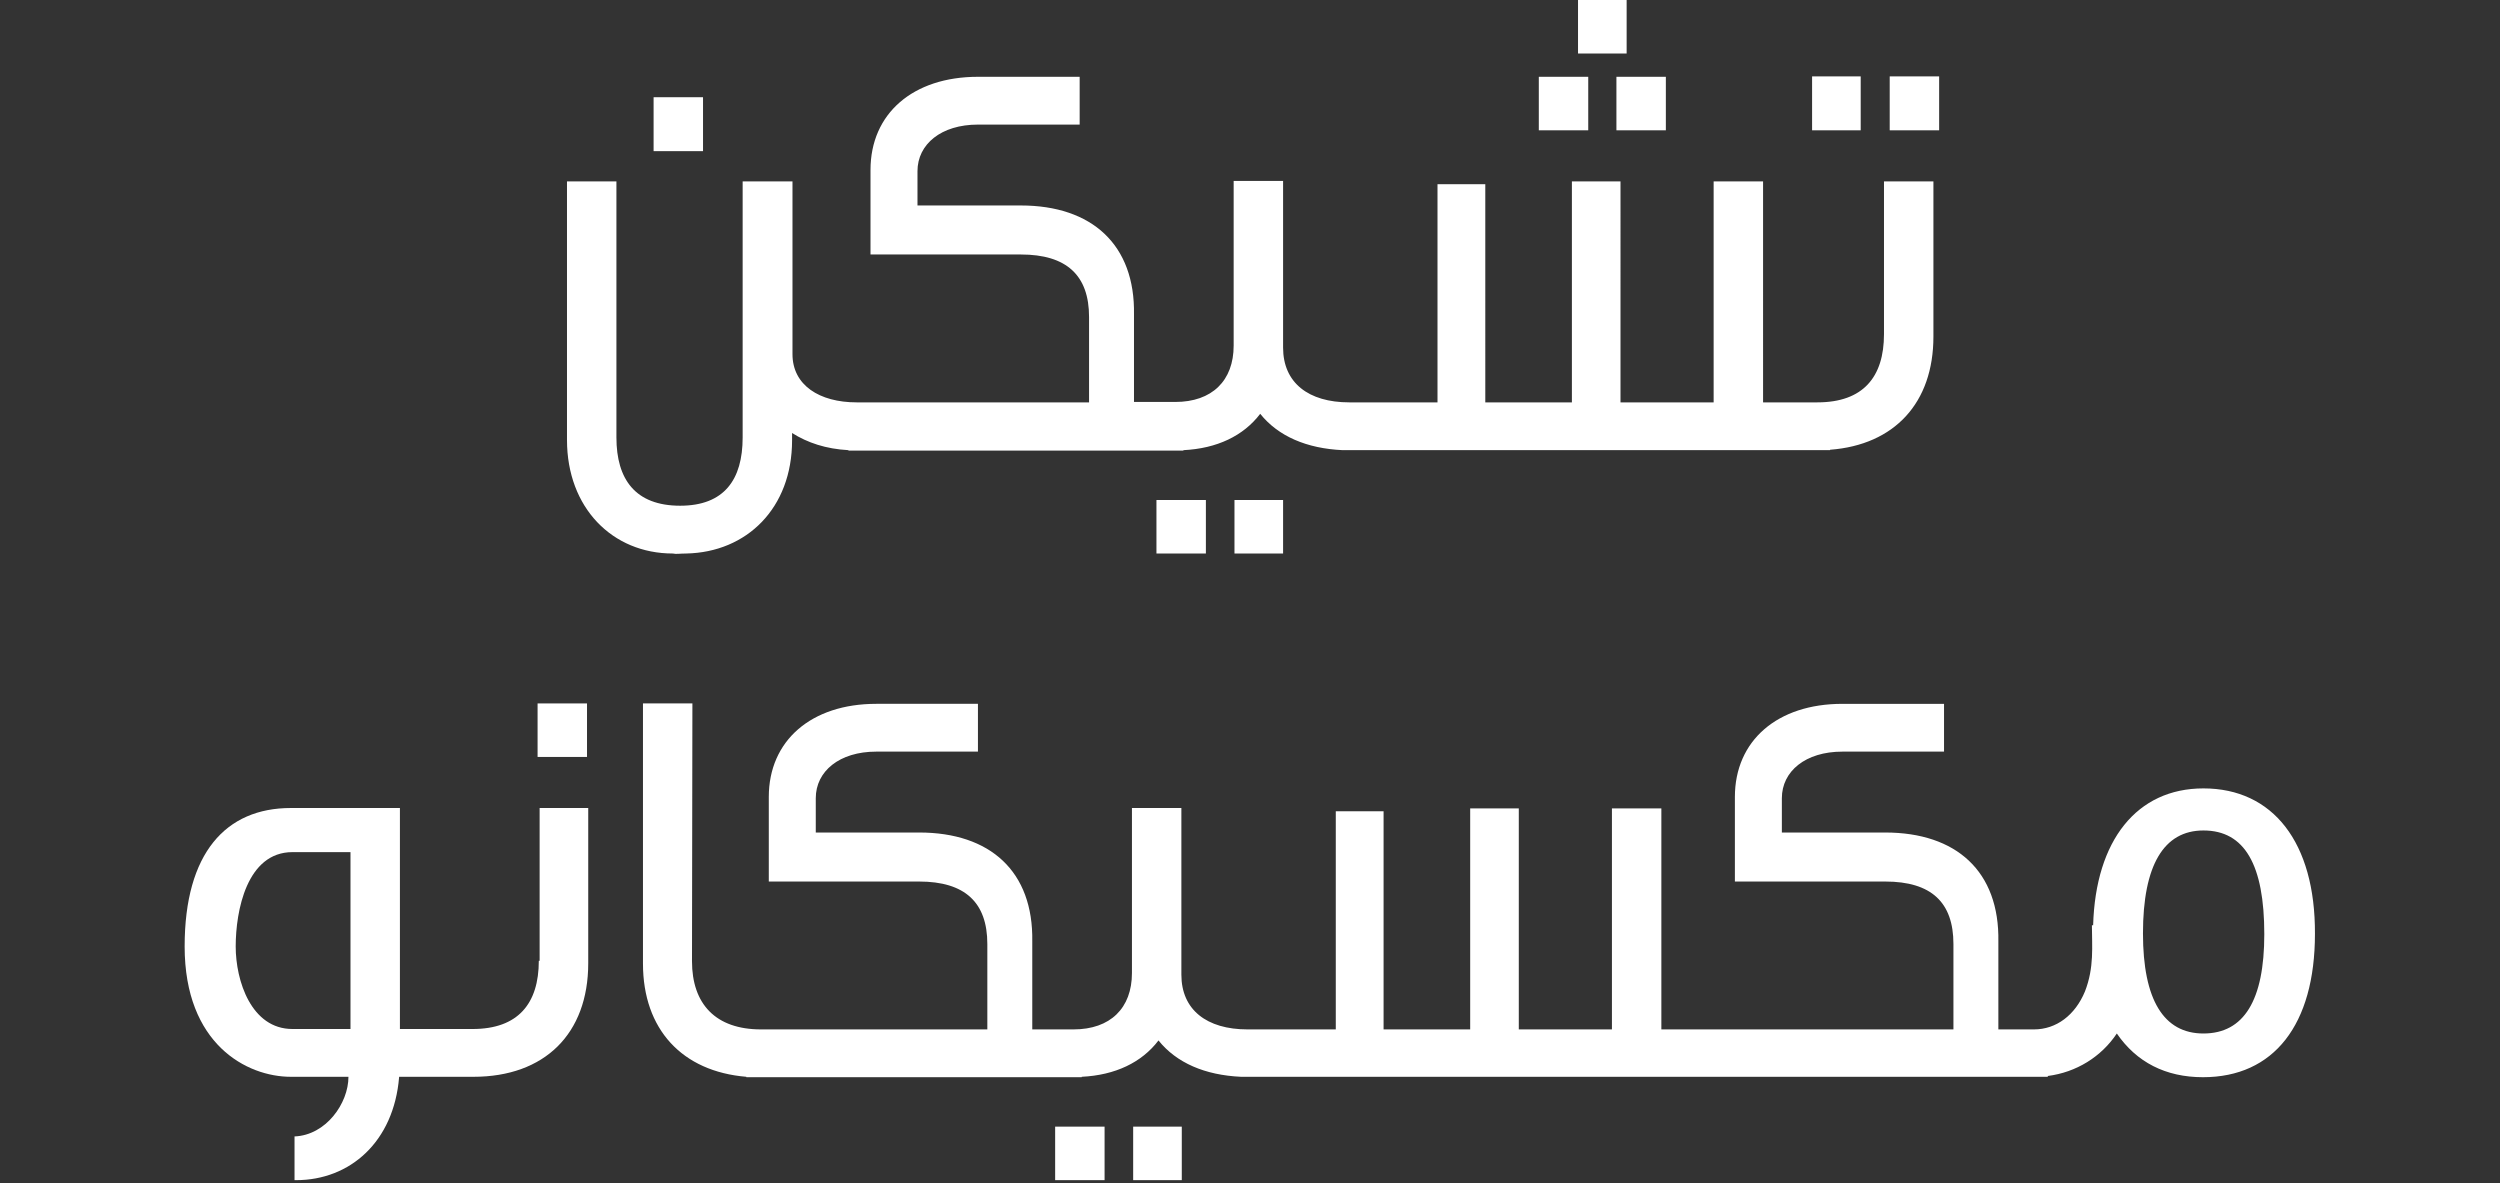
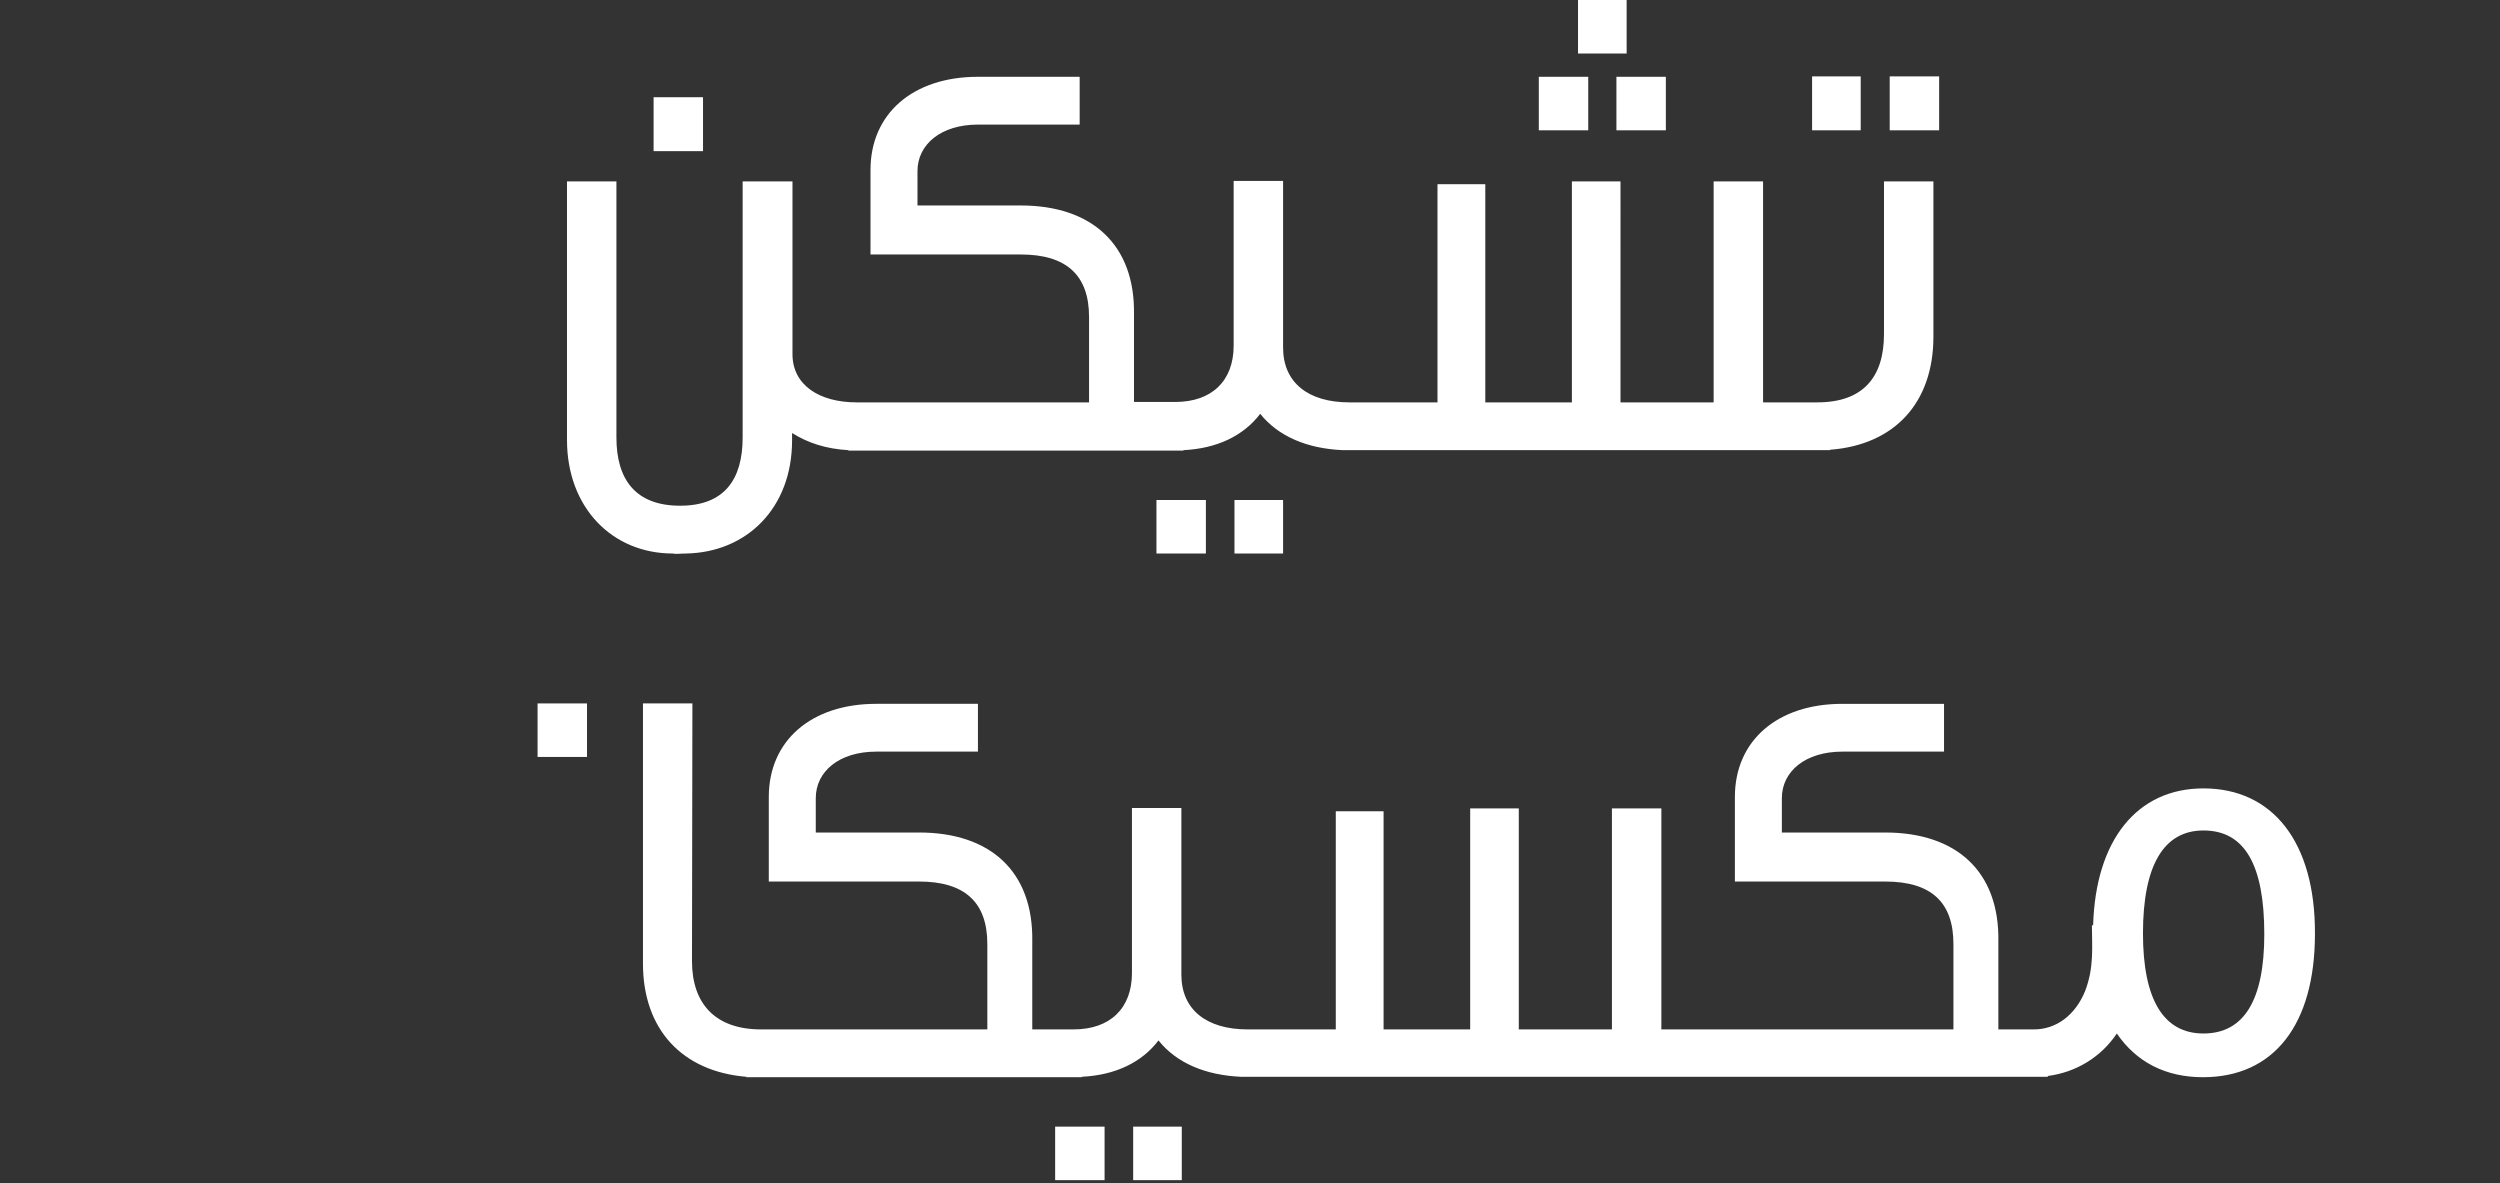
<svg xmlns="http://www.w3.org/2000/svg" version="1.1" id="Layer_1" x="0px" y="0px" viewBox="0 0 612 289.7" enable-background="new 0 0 612 289.7" xml:space="preserve">
  <rect x="0" y="0" width="612" height="289.7" fill="#333333" stroke="none" />
  <g>
    <rect x="160" y="23.8" fill="#FFFFFF" width="12.1" height="13.2" />
    <path fill="#FFFFFF" d="M168,135.5c14.8-0.3,25.9-11.1,25.9-27.7V106c3.8,2.4,8.3,3.9,13.8,4.2v0.1h2h2.2h73.6h2.1h2.1v-0.1   c8.2-0.4,14.7-3.5,18.8-8.9c4.4,5.5,11.4,8.5,20.2,8.9v0h1.4c0.1,0,1.7,0,2.1,0H448v-0.1c15.8-1.2,25.3-11.5,25.3-27.7   c0-0.1,0-37.8,0-38h-12.1v37.4c0,10.5-5.1,16.7-16.3,16.7h-13.3V44.4h-12.1v54.1h-22.8V44.4h-11.9v54.1h-21.2V45.1h-11.7v53.4   h-19.5c-0.4,0-2,0-2.1,0c-10,0-16.2-4.8-16.2-13.4c0-0.4,0-40.8,0-40.8h-12.1v40.3c0,8.6-5.3,13.8-14.3,13.8h-2.1h-8V77   c0.3-17.1-10.3-26.7-27.7-26.7h-25.3v-8.4c0-6.6,5.8-11.4,14.8-11.4h24.9V18.8h-24.9c-15.9,0-26.3,9-26.3,22.8v20.7h36.8   c11.2,0,16.7,5.1,16.7,15.3v20.9h-54.7h-2.2c-9.1,0-15.7-4.2-15.7-11.8V44.4h-12.2v62.7c0,10.3-4.5,16.7-15.3,16.7   c-11,0-15.6-6.5-15.6-16.7V44.4h-12.1v63.3c0,16.6,11.1,27.8,25.9,27.8C165.6,135.7,166.3,135.5,168,135.5z" />
    <rect x="283.1" y="122.4" fill="#FFFFFF" width="12.1" height="13.1" />
    <rect x="302.2" y="122.4" fill="#FFFFFF" width="11.9" height="13.1" />
    <rect x="386.3" y="0" fill="#FFFFFF" width="11.9" height="13.1" />
    <rect x="395.7" y="18.8" fill="#FFFFFF" width="12.1" height="13.1" />
    <rect x="376.7" y="18.8" fill="#FFFFFF" width="12.1" height="13.1" />
    <rect x="443.6" y="18.7" fill="#FFFFFF" width="11.9" height="13.2" />
    <rect x="462.6" y="18.7" fill="#FFFFFF" width="12.1" height="13.2" />
    <rect x="131.6" y="172.2" fill="#FFFFFF" width="12.1" height="13.1" />
-     <path fill="#FFFFFF" d="M131.9,235.2c0,10.5-5.1,16.7-16.2,16.7h-1.4h-5.1H97.9v-54.1H71.2c-15.9,0-26,11-26,33.9   c0,23.9,15.2,31.9,26,31.9h14.1c0,6.5-5.5,14.3-13.2,14.6v10.7c0,0,0.1,0,0.4,0c13.2,0,23.9-9.4,25.2-25.2v-0.1h11.7h5.1h1.4   c17.4,0,28.1-10.5,28.1-27.8c0-0.1,0-37.8,0-38h-11.9V235.2z M85.8,251.9c-8.2,0-14.2,0-14.2,0c-10.1,0-13.9-11.8-13.9-20.2   c0-8.7,2.7-23.1,13.9-23.1c0,0,3.1,0,14.2,0C85.8,239.2,85.8,224.8,85.8,251.9z" />
    <rect x="258.3" y="275.8" fill="#FFFFFF" width="12.1" height="13.1" />
    <rect x="277.4" y="275.8" fill="#FFFFFF" width="11.9" height="13.1" />
    <path fill="#FFFFFF" d="M539.4,193c-16.3,0-26.4,12.7-27,33.5h-0.3c0,5.1,0.6,10.3-1.7,16.2c-2.4,5.8-7,9.3-12.5,9.3h-8.7v-21.5   c0.3-17.2-10.3-26.7-27.7-26.7h-25.3v-8.4c0-6.6,5.8-11.4,14.8-11.4h24.9v-11.7H451c-15.9,0-26.3,9-26.3,22.8v20.7h36.8   c11.3,0,16.7,5.1,16.7,15.3v20.9h-55.1h-3.8h-12.6v-54.1h-12.1v54.1h-22.8v-54.1h-11.9v54.1h-21.2v-53.4H327v53.4h-19.5   c-0.4,0-2,0-2.1,0c-10,0-16.2-4.8-16.2-13.4c0-0.4,0-40.8,0-40.8h-12.1v40.4c0,8.6-5.3,13.8-14.3,13.8h-2.1h-8v-21.5   c0.3-17.2-10.3-26.7-27.7-26.7h-25.3v-8.4c0-6.6,5.8-11.4,14.8-11.4h24.9v-11.7h-24.9c-15.9,0-26.3,9-26.3,22.8v20.7H225   c11.2,0,16.7,5.1,16.7,15.3v20.9h-55.4c-11.1,0-16.9-6.2-16.9-16.7l0.1-63.1h-12.1c0,0.1,0,63.5,0,63.7c0,16.1,9.6,26.4,25.3,27.7   v0.1h77.9h2.1h2.1v-0.1c8.2-0.4,14.7-3.5,18.8-8.9c4.4,5.5,11.4,8.5,20.2,8.9v0h1.4c0.1,0,1.7,0,2.1,0h111.9h3.8h78.3v-0.2   c7-0.9,13.1-4.7,16.9-10.4c4.8,7,11.9,10.7,21.1,10.7c17.3,0,27.4-12.8,27.4-35.1C566.8,206.2,556.4,193,539.4,193z M539.4,253   c-9.7,0-14.8-8.2-14.8-24.5c0-16.7,5.1-25.2,14.8-25.2c10.1,0,14.9,8.4,14.9,25.4C554.3,244.9,549.3,253,539.4,253z" />
  </g>
</svg>